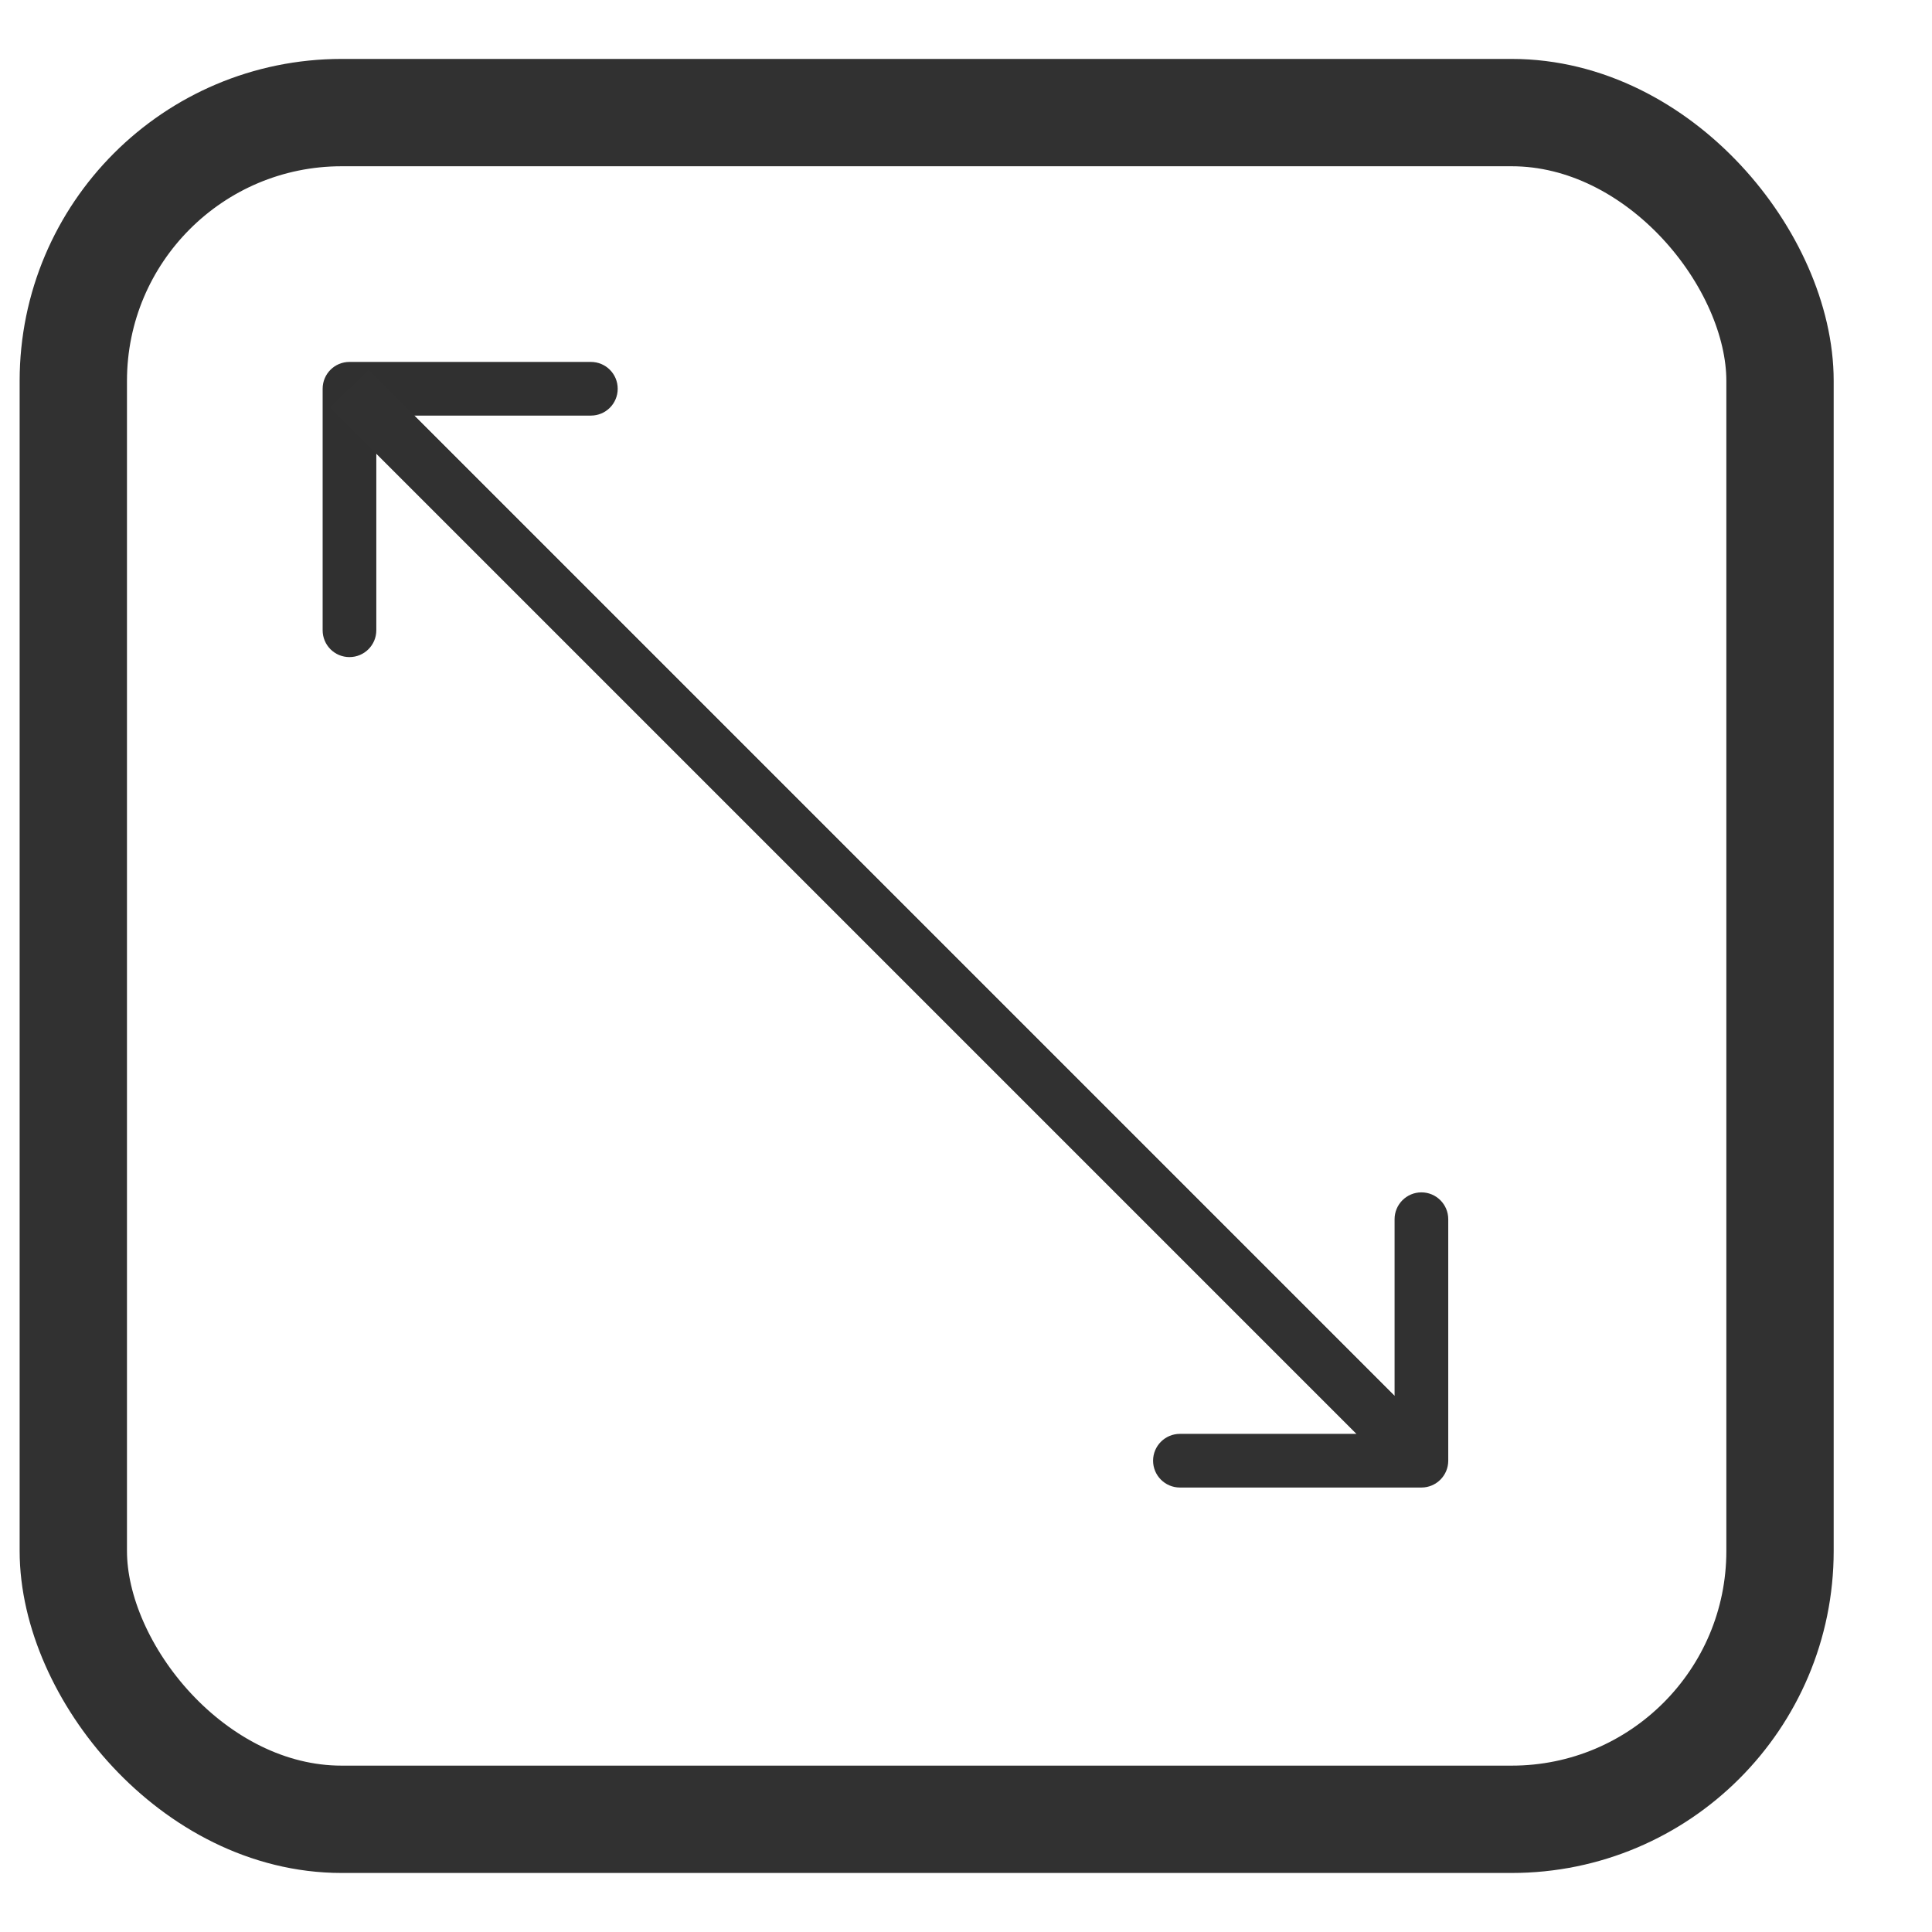
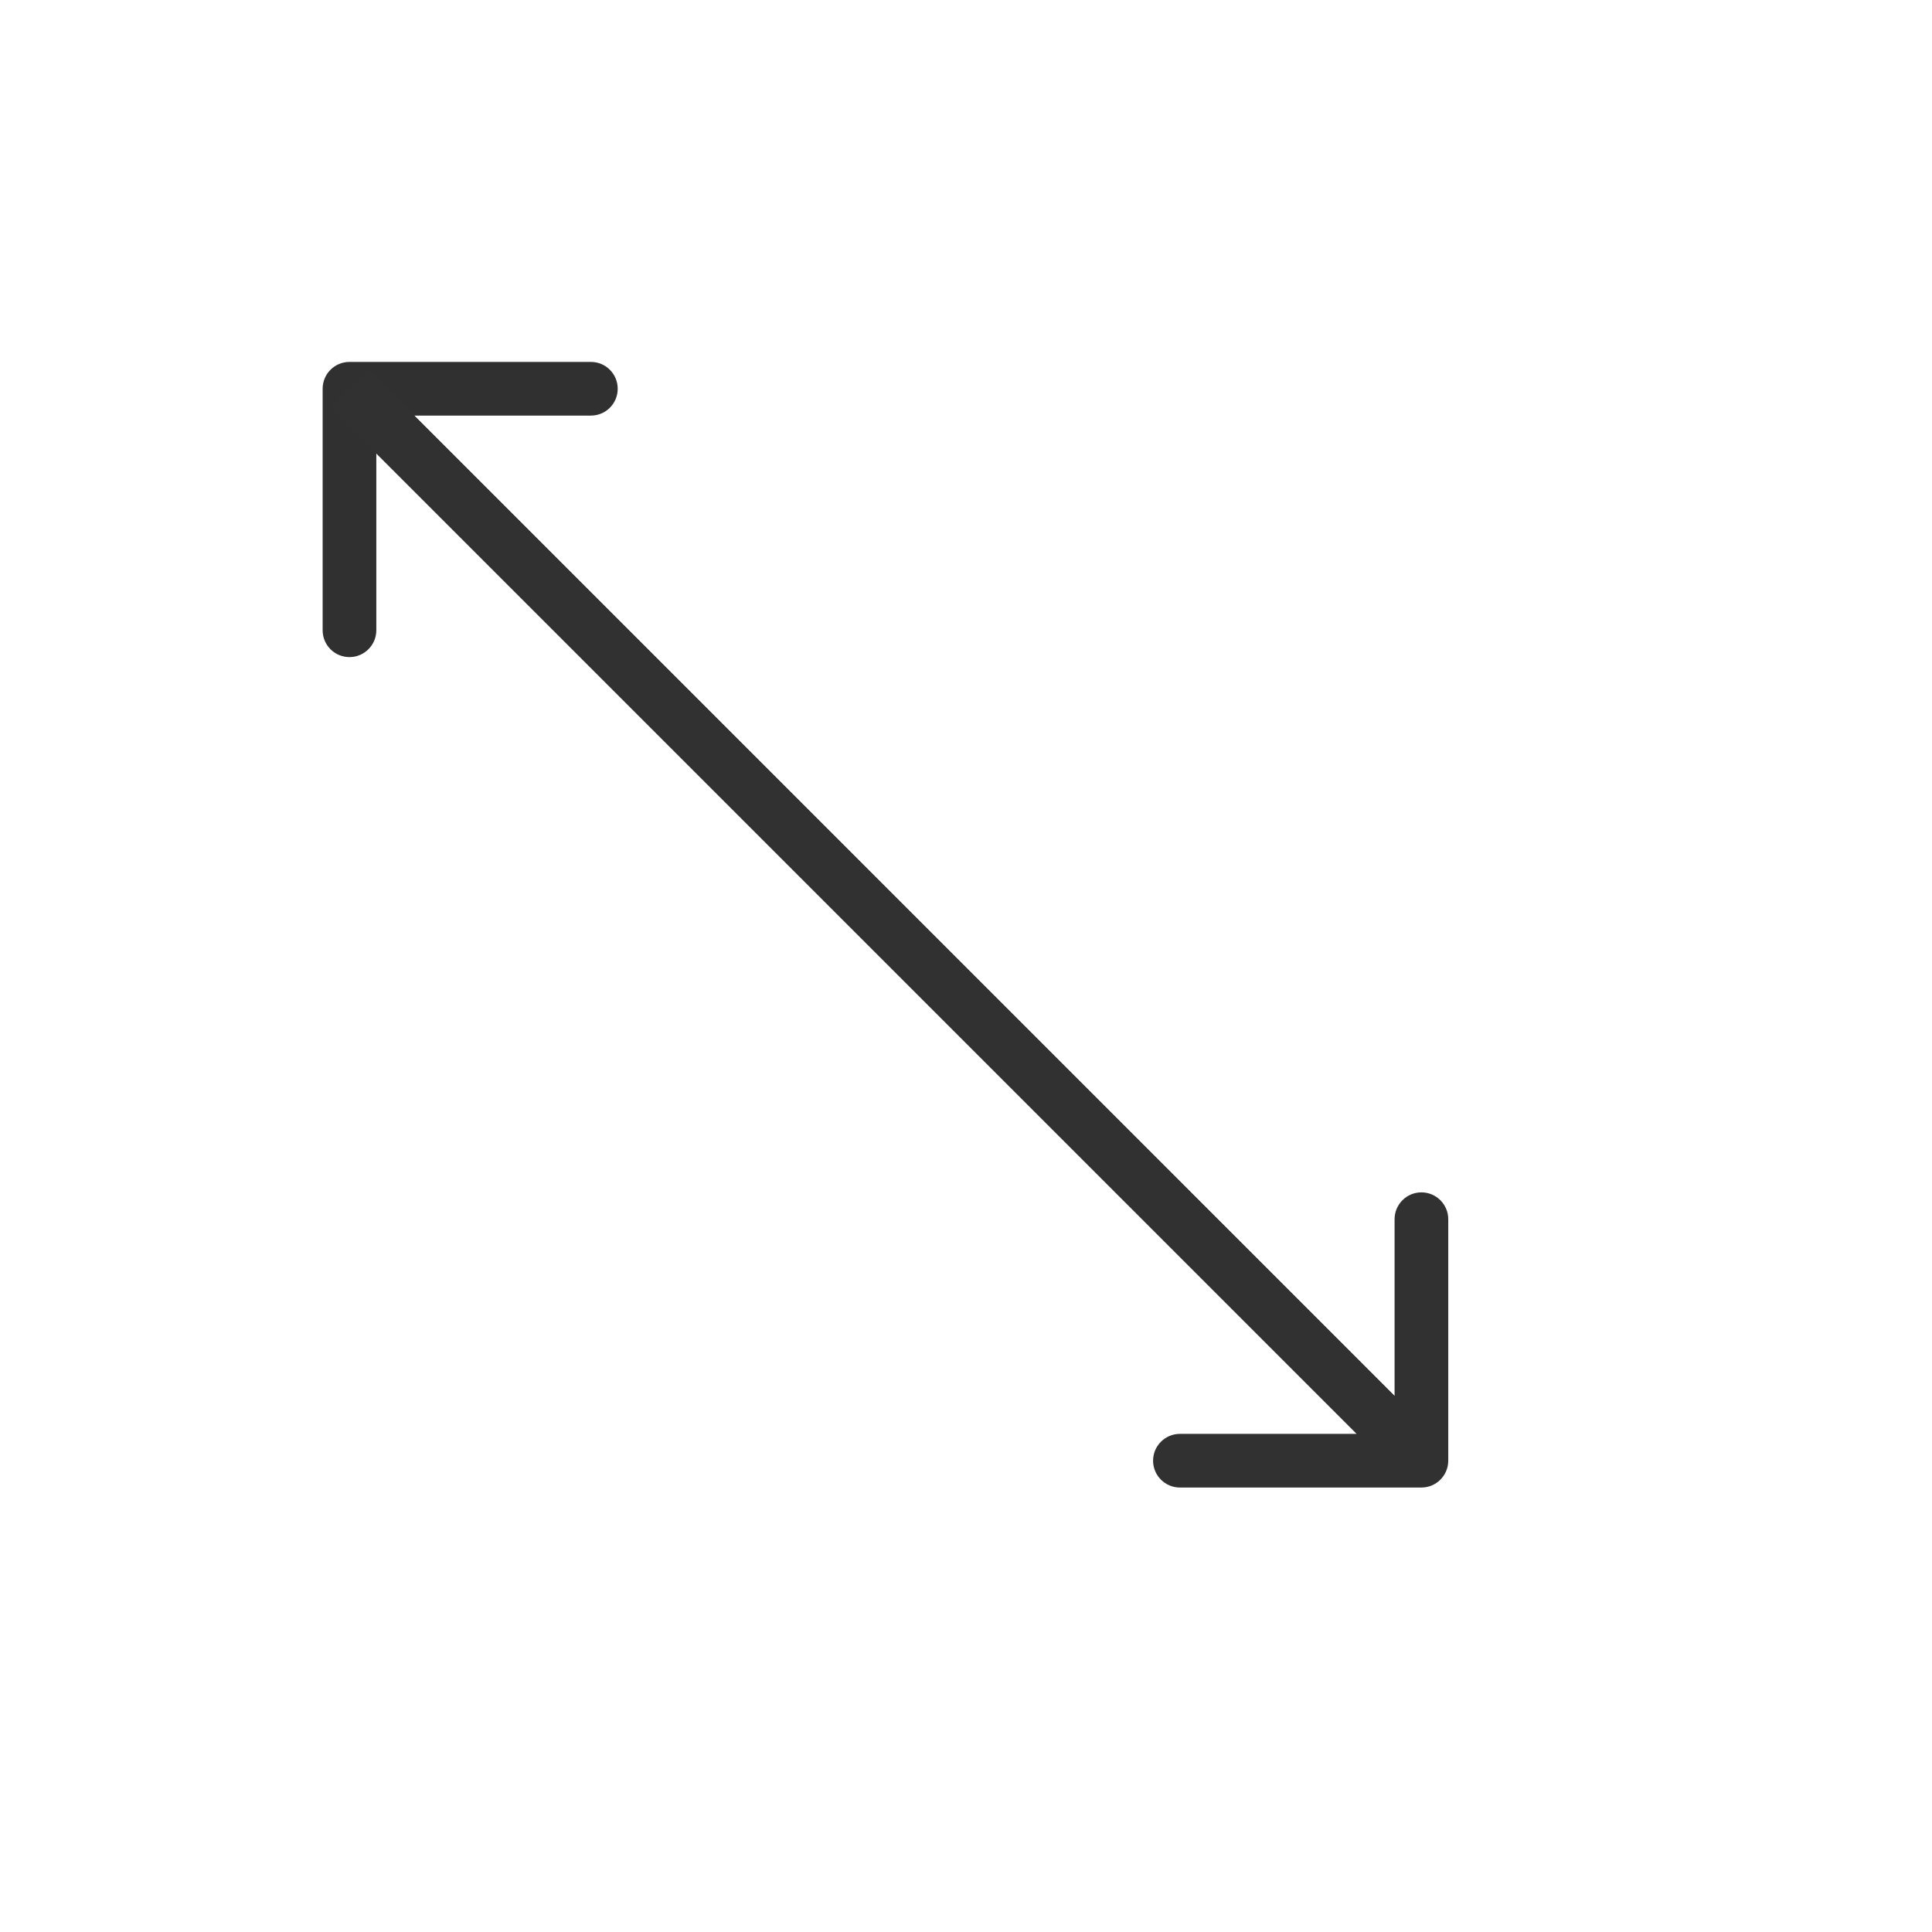
<svg xmlns="http://www.w3.org/2000/svg" width="25" height="25" viewBox="0 0 18 17" fill="none">
-   <path d="M3.256 2.872C3.117 2.872 3.006 2.984 3.006 3.122L3.006 5.372C3.006 5.51 3.117 5.622 3.256 5.622C3.394 5.622 3.506 5.51 3.506 5.372L3.506 3.372L5.505 3.372C5.644 3.372 5.755 3.26 5.755 3.122C5.755 2.984 5.644 2.872 5.505 2.872L3.256 2.872ZM13.419 12.933L3.432 2.945L3.079 3.299L13.066 13.286L13.419 12.933Z" fill="#303030" />
+   <path d="M3.256 2.872C3.117 2.872 3.006 2.984 3.006 3.122L3.006 5.372C3.006 5.51 3.117 5.622 3.256 5.622C3.394 5.622 3.506 5.51 3.506 5.372L3.506 3.372L5.505 3.372C5.644 3.372 5.755 3.26 5.755 3.122C5.755 2.984 5.644 2.872 5.505 2.872L3.256 2.872ZM13.419 12.933L3.432 2.945L13.066 13.286L13.419 12.933Z" fill="#303030" />
  <path d="M13.243 13.359C13.381 13.359 13.493 13.247 13.493 13.109L13.493 10.859C13.493 10.721 13.381 10.609 13.243 10.609C13.105 10.609 12.993 10.721 12.993 10.859L12.993 12.859L10.993 12.859C10.855 12.859 10.743 12.971 10.743 13.109C10.743 13.247 10.855 13.359 10.993 13.359L13.243 13.359ZM3.079 3.299L13.066 13.286L13.42 12.932L3.433 2.945L3.079 3.299Z" fill="#313131" />
-   <rect x="0.683" y="0.549" width="15.901" height="15.901" rx="2.5" stroke="#313131" />
</svg>